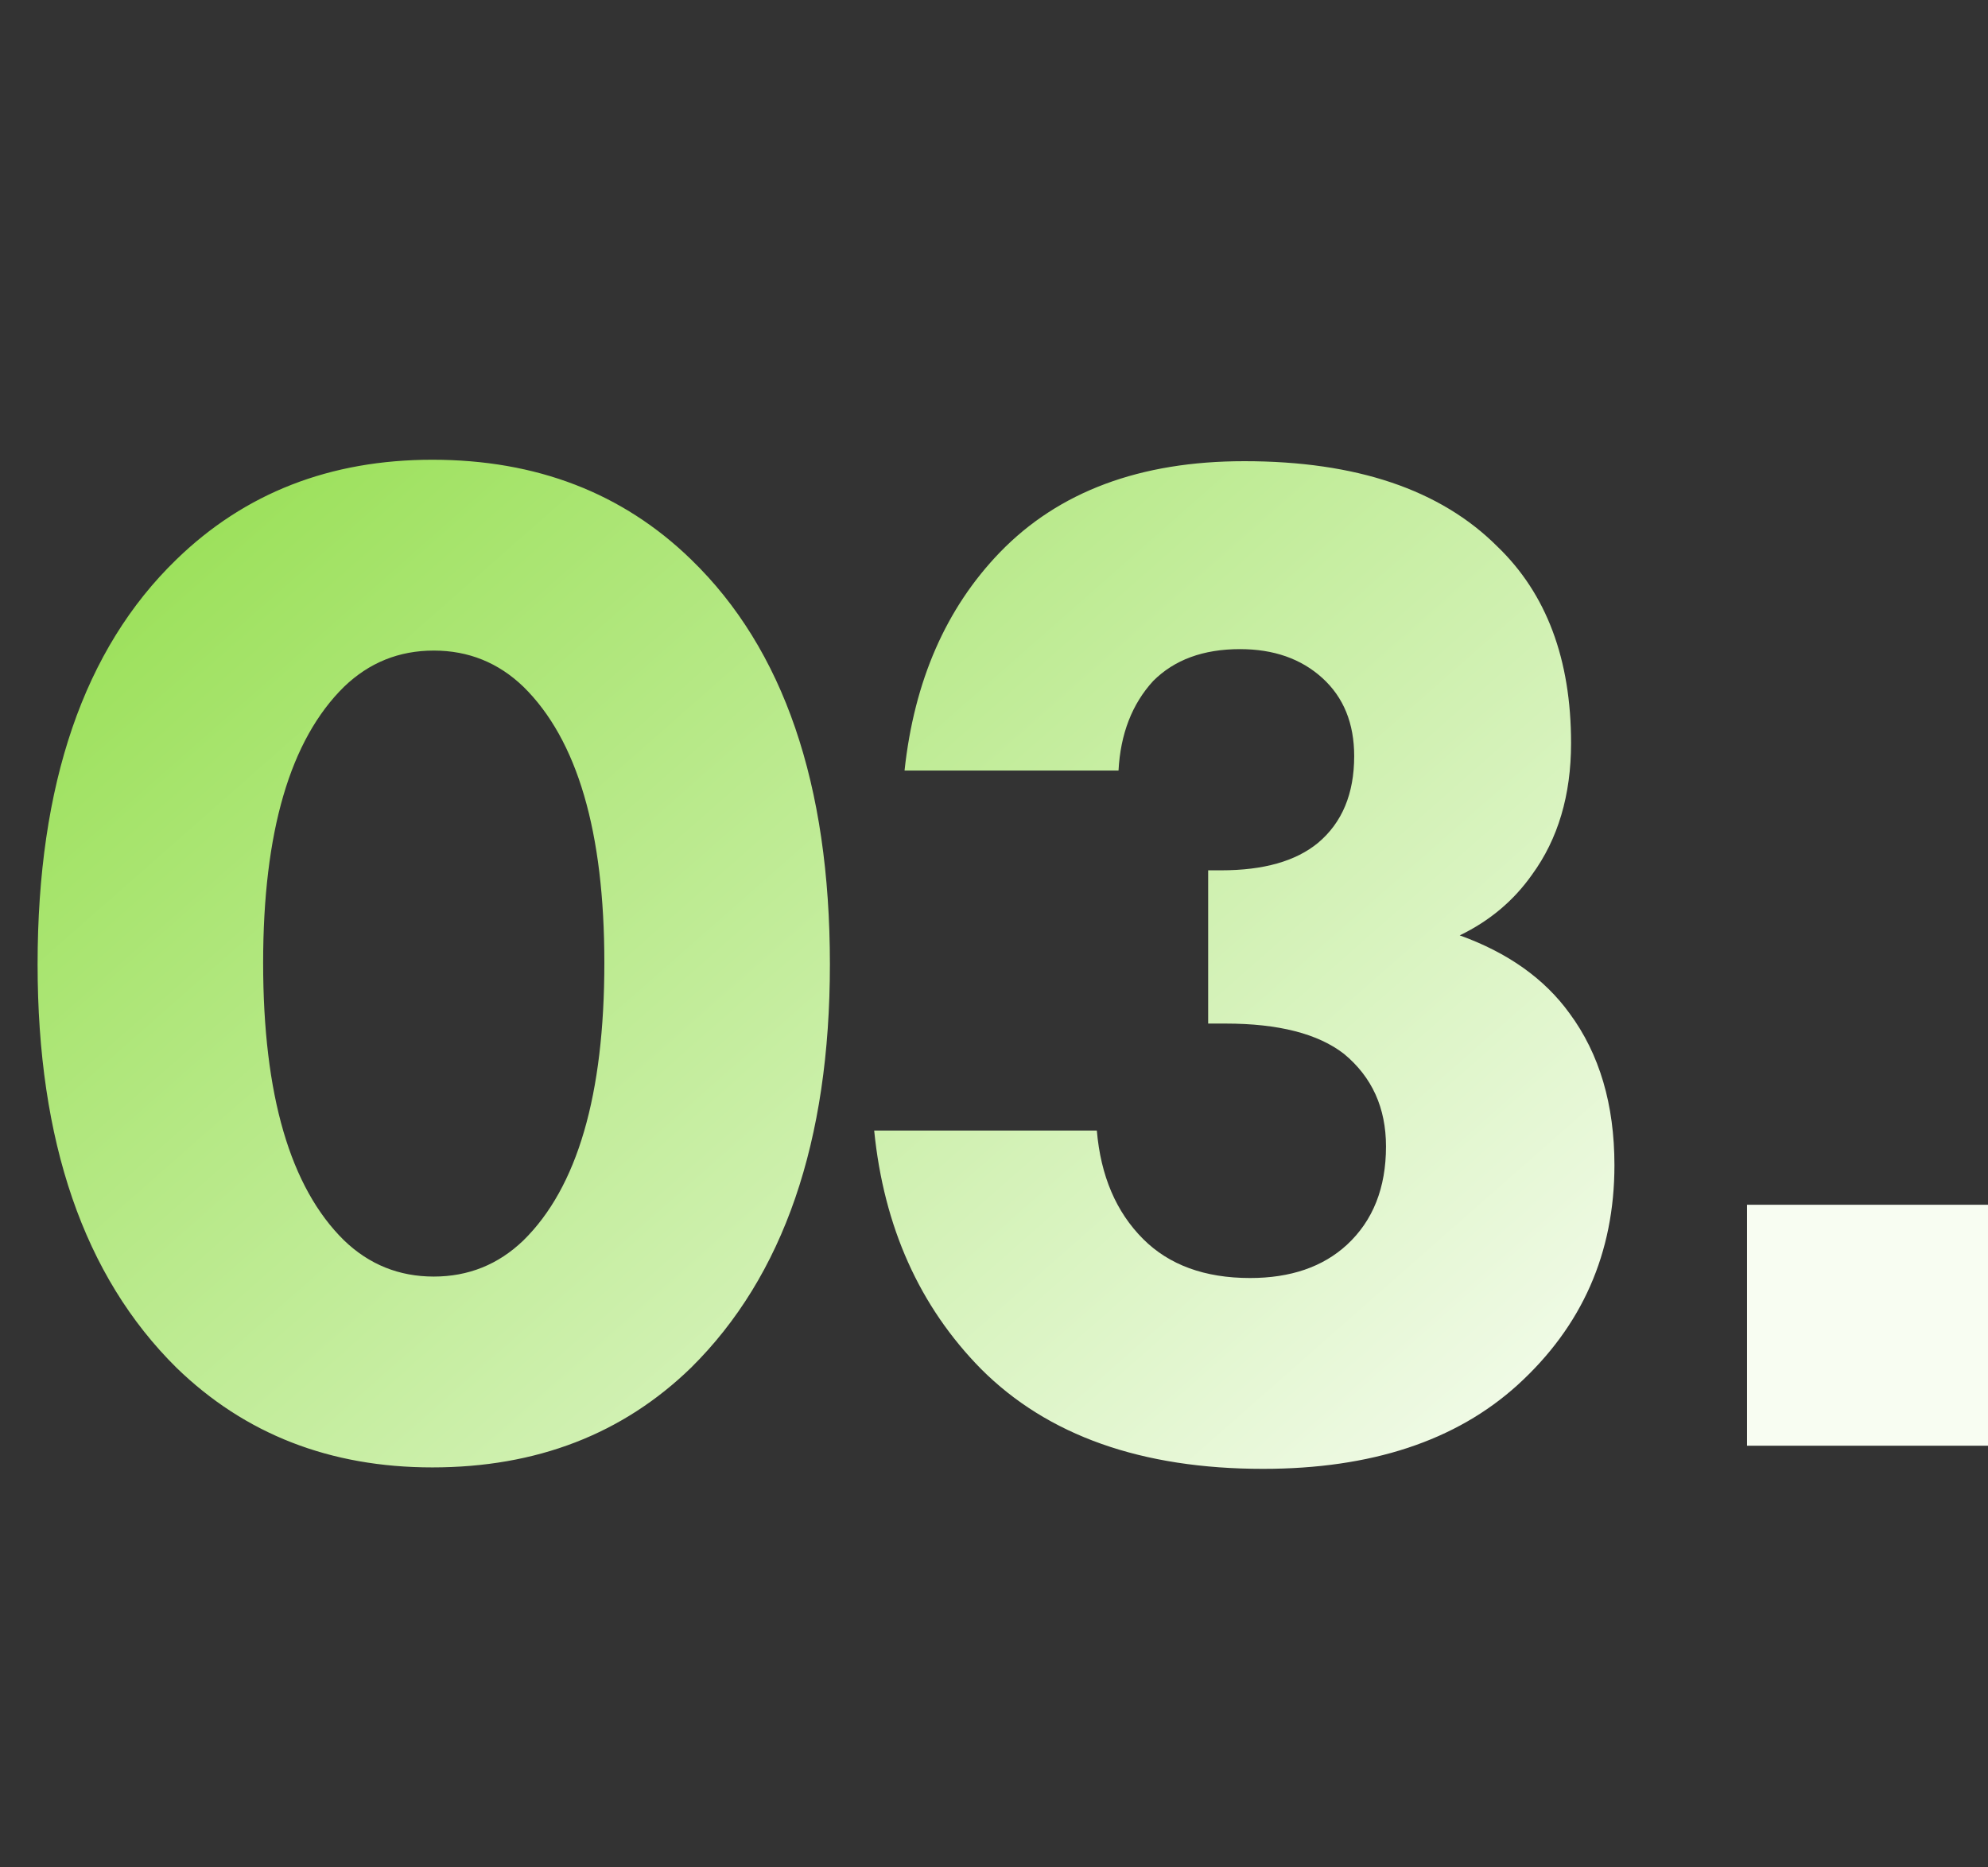
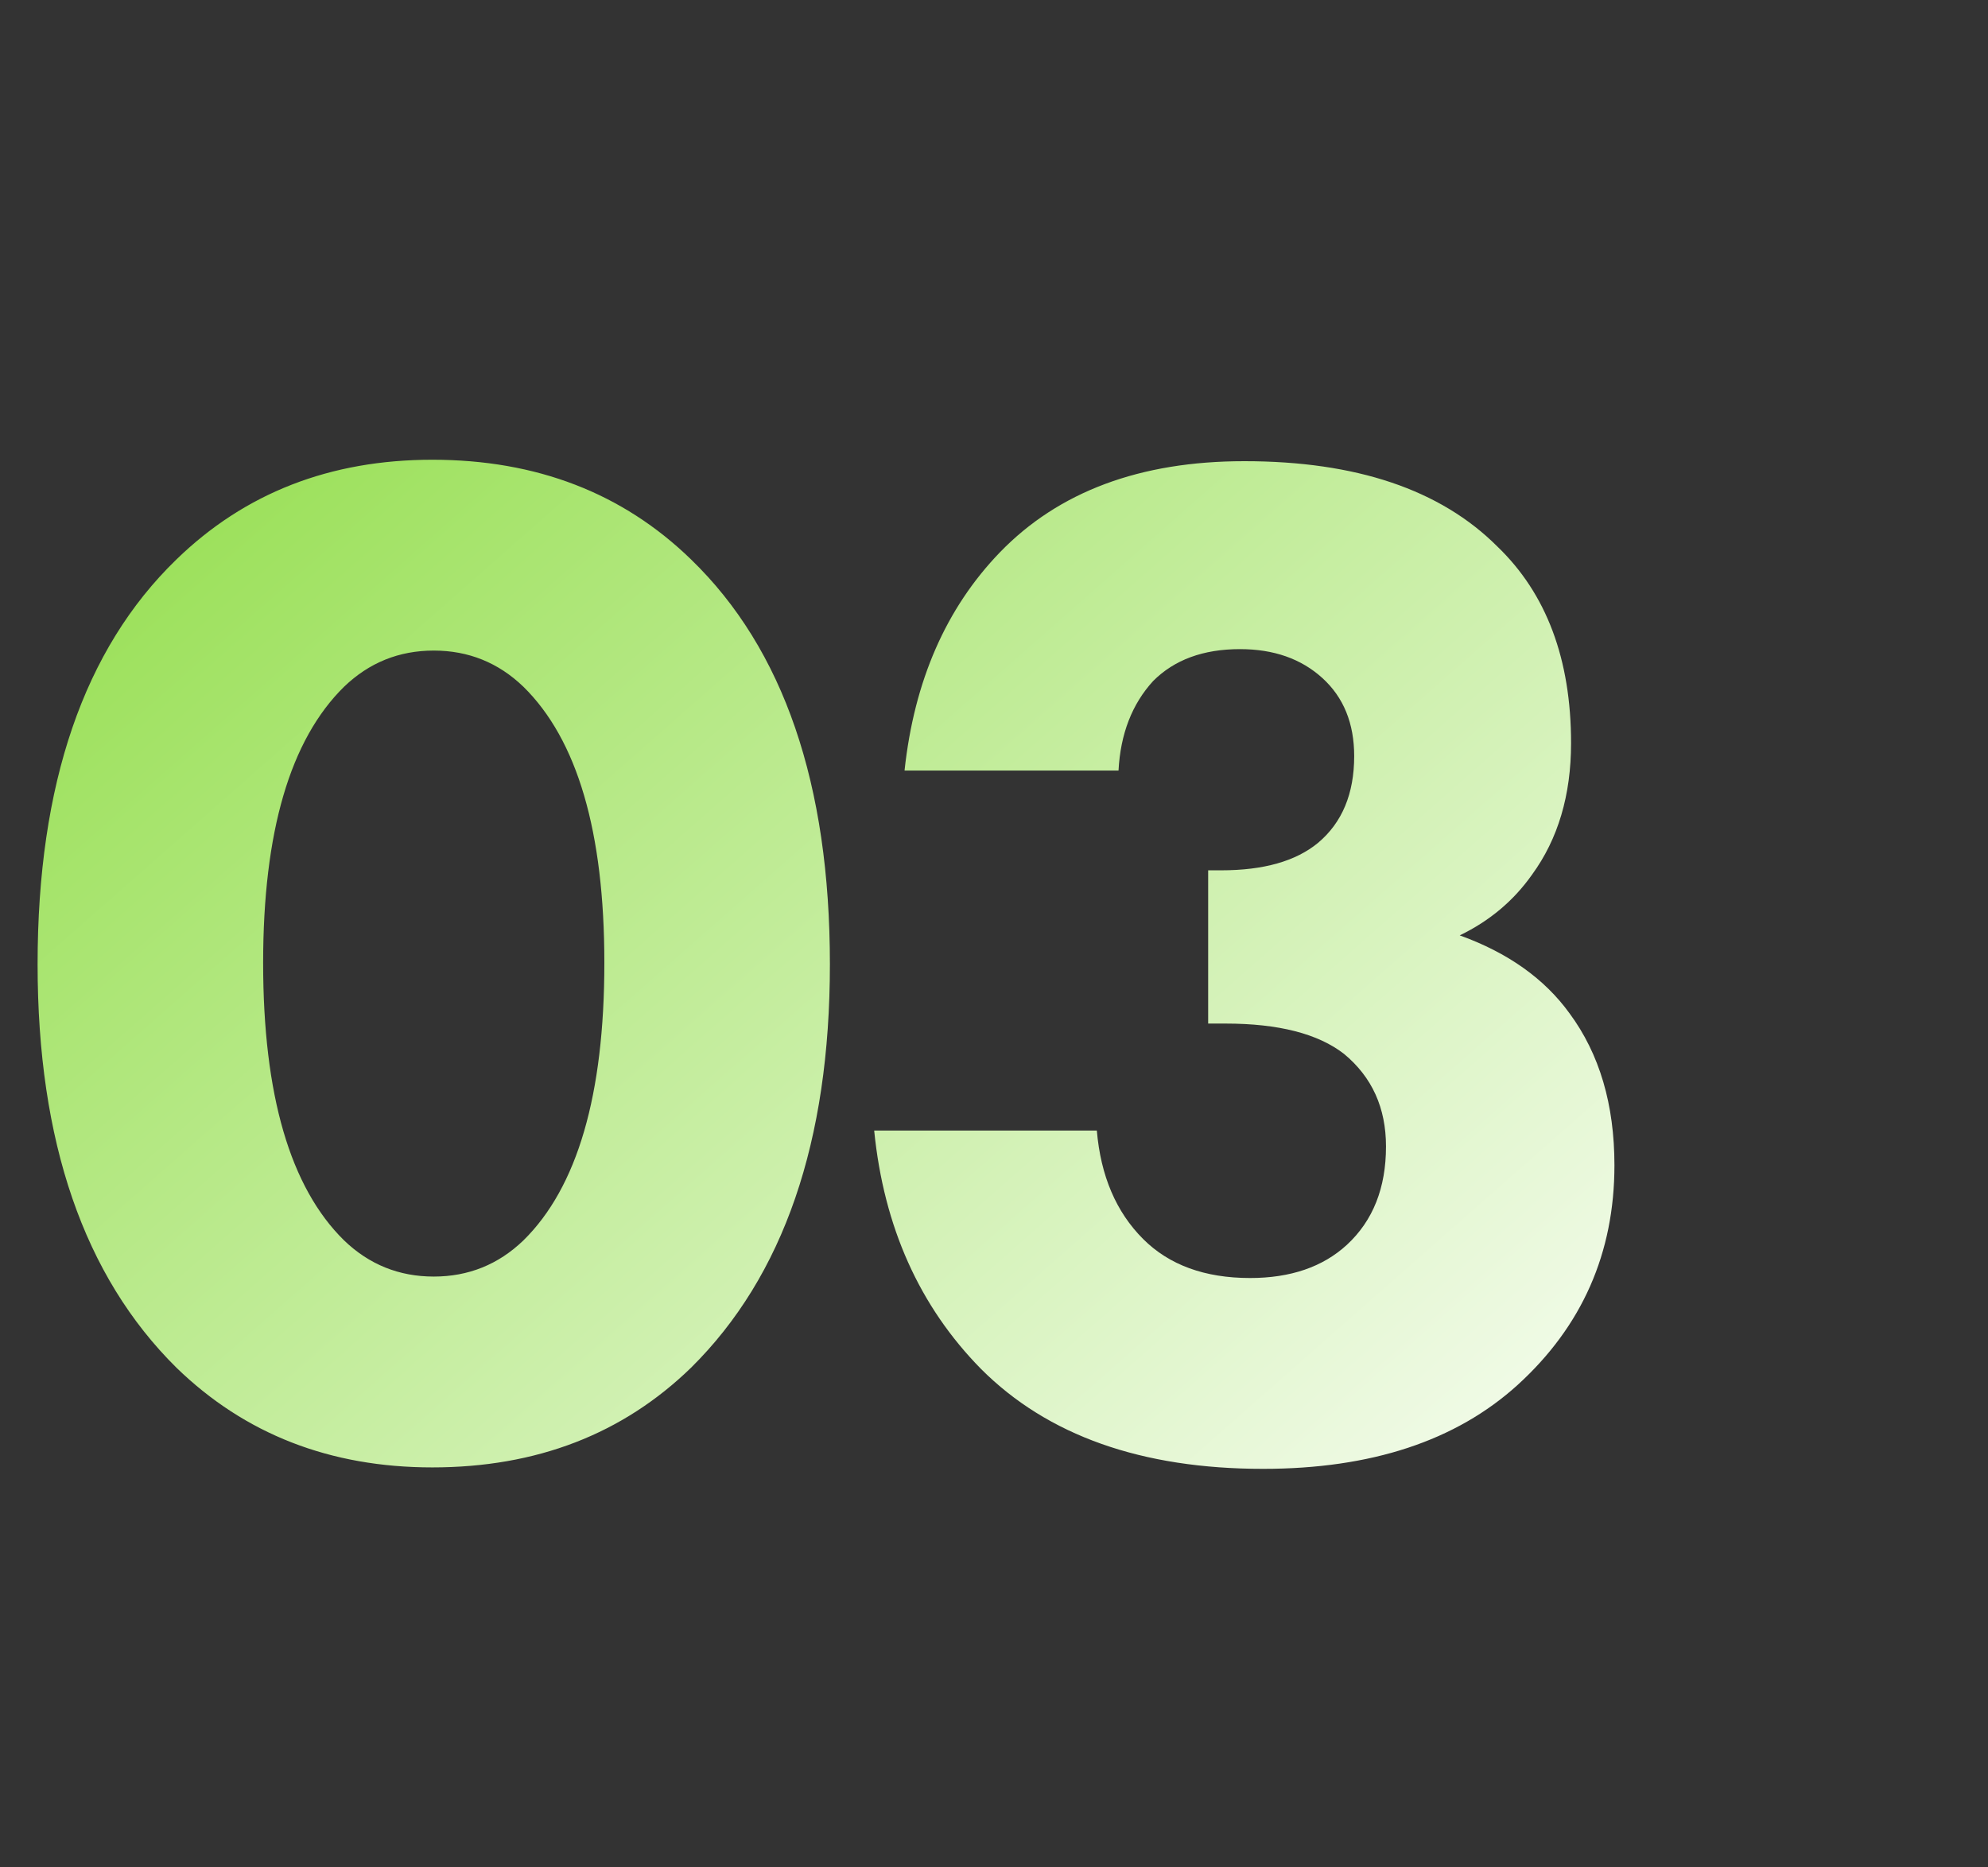
<svg xmlns="http://www.w3.org/2000/svg" width="33" height="31" viewBox="0 0 33 31" fill="none">
  <rect x="0" y="0" width="33" height="31" fill="#333333" stroke="none" />
  <path d="M13.776 16.008C13.776 18.952 13.008 21.184 11.472 22.704C10.336 23.808 8.904 24.36 7.176 24.36C5.48 24.36 4.064 23.808 2.928 22.704C1.392 21.184 0.624 18.952 0.624 16.008C0.624 13.016 1.392 10.776 2.928 9.288C4.064 8.184 5.48 7.632 7.176 7.632C8.904 7.632 10.336 8.184 11.472 9.288C13.008 10.776 13.776 13.016 13.776 16.008ZM8.688 11.4C8.272 11 7.776 10.8 7.2 10.8C6.624 10.8 6.128 11 5.712 11.4C4.816 12.28 4.368 13.808 4.368 15.984C4.368 18.176 4.816 19.712 5.712 20.592C6.128 20.992 6.624 21.192 7.2 21.192C7.776 21.192 8.272 20.992 8.688 20.592C9.584 19.712 10.032 18.176 10.032 15.984C10.032 13.808 9.584 12.28 8.688 11.4ZM18.567 12.792H15.015C15.175 11.304 15.703 10.096 16.599 9.168C17.575 8.16 18.927 7.656 20.655 7.656C22.511 7.656 23.911 8.128 24.855 9.072C25.671 9.856 26.079 10.944 26.079 12.336C26.079 13.2 25.863 13.928 25.431 14.52C25.127 14.952 24.727 15.288 24.231 15.528C25.031 15.816 25.639 16.248 26.055 16.824C26.551 17.496 26.799 18.336 26.799 19.344C26.799 20.8 26.263 22.016 25.191 22.992C24.167 23.92 22.759 24.384 20.967 24.384C18.951 24.384 17.391 23.832 16.287 22.728C15.263 21.688 14.671 20.368 14.511 18.768H18.207C18.271 19.52 18.527 20.12 18.975 20.568C19.407 21 19.999 21.216 20.751 21.216C21.423 21.216 21.959 21.032 22.359 20.664C22.791 20.264 23.007 19.72 23.007 19.032C23.007 18.392 22.775 17.88 22.311 17.496C21.879 17.16 21.223 16.992 20.343 16.992H20.055V14.448H20.271C20.975 14.448 21.511 14.296 21.879 13.992C22.279 13.656 22.479 13.176 22.479 12.552C22.479 12.008 22.303 11.576 21.951 11.256C21.599 10.936 21.143 10.776 20.583 10.776C19.975 10.776 19.495 10.952 19.143 11.304C18.791 11.688 18.599 12.184 18.567 12.792Z" fill="url(#paint0_linear_150_2790)" />
-   <rect x="29" y="20" width="4" height="4" fill="#F8FDF2" />
  <defs>
    <linearGradient id="paint0_linear_150_2790" x1="6.246" y1="1.15" x2="28.494" y2="26.422" gradientUnits="userSpaceOnUse">
      <stop stop-color="#90DD47" />
      <stop offset="1" stop-color="white" />
    </linearGradient>
  </defs>
</svg>